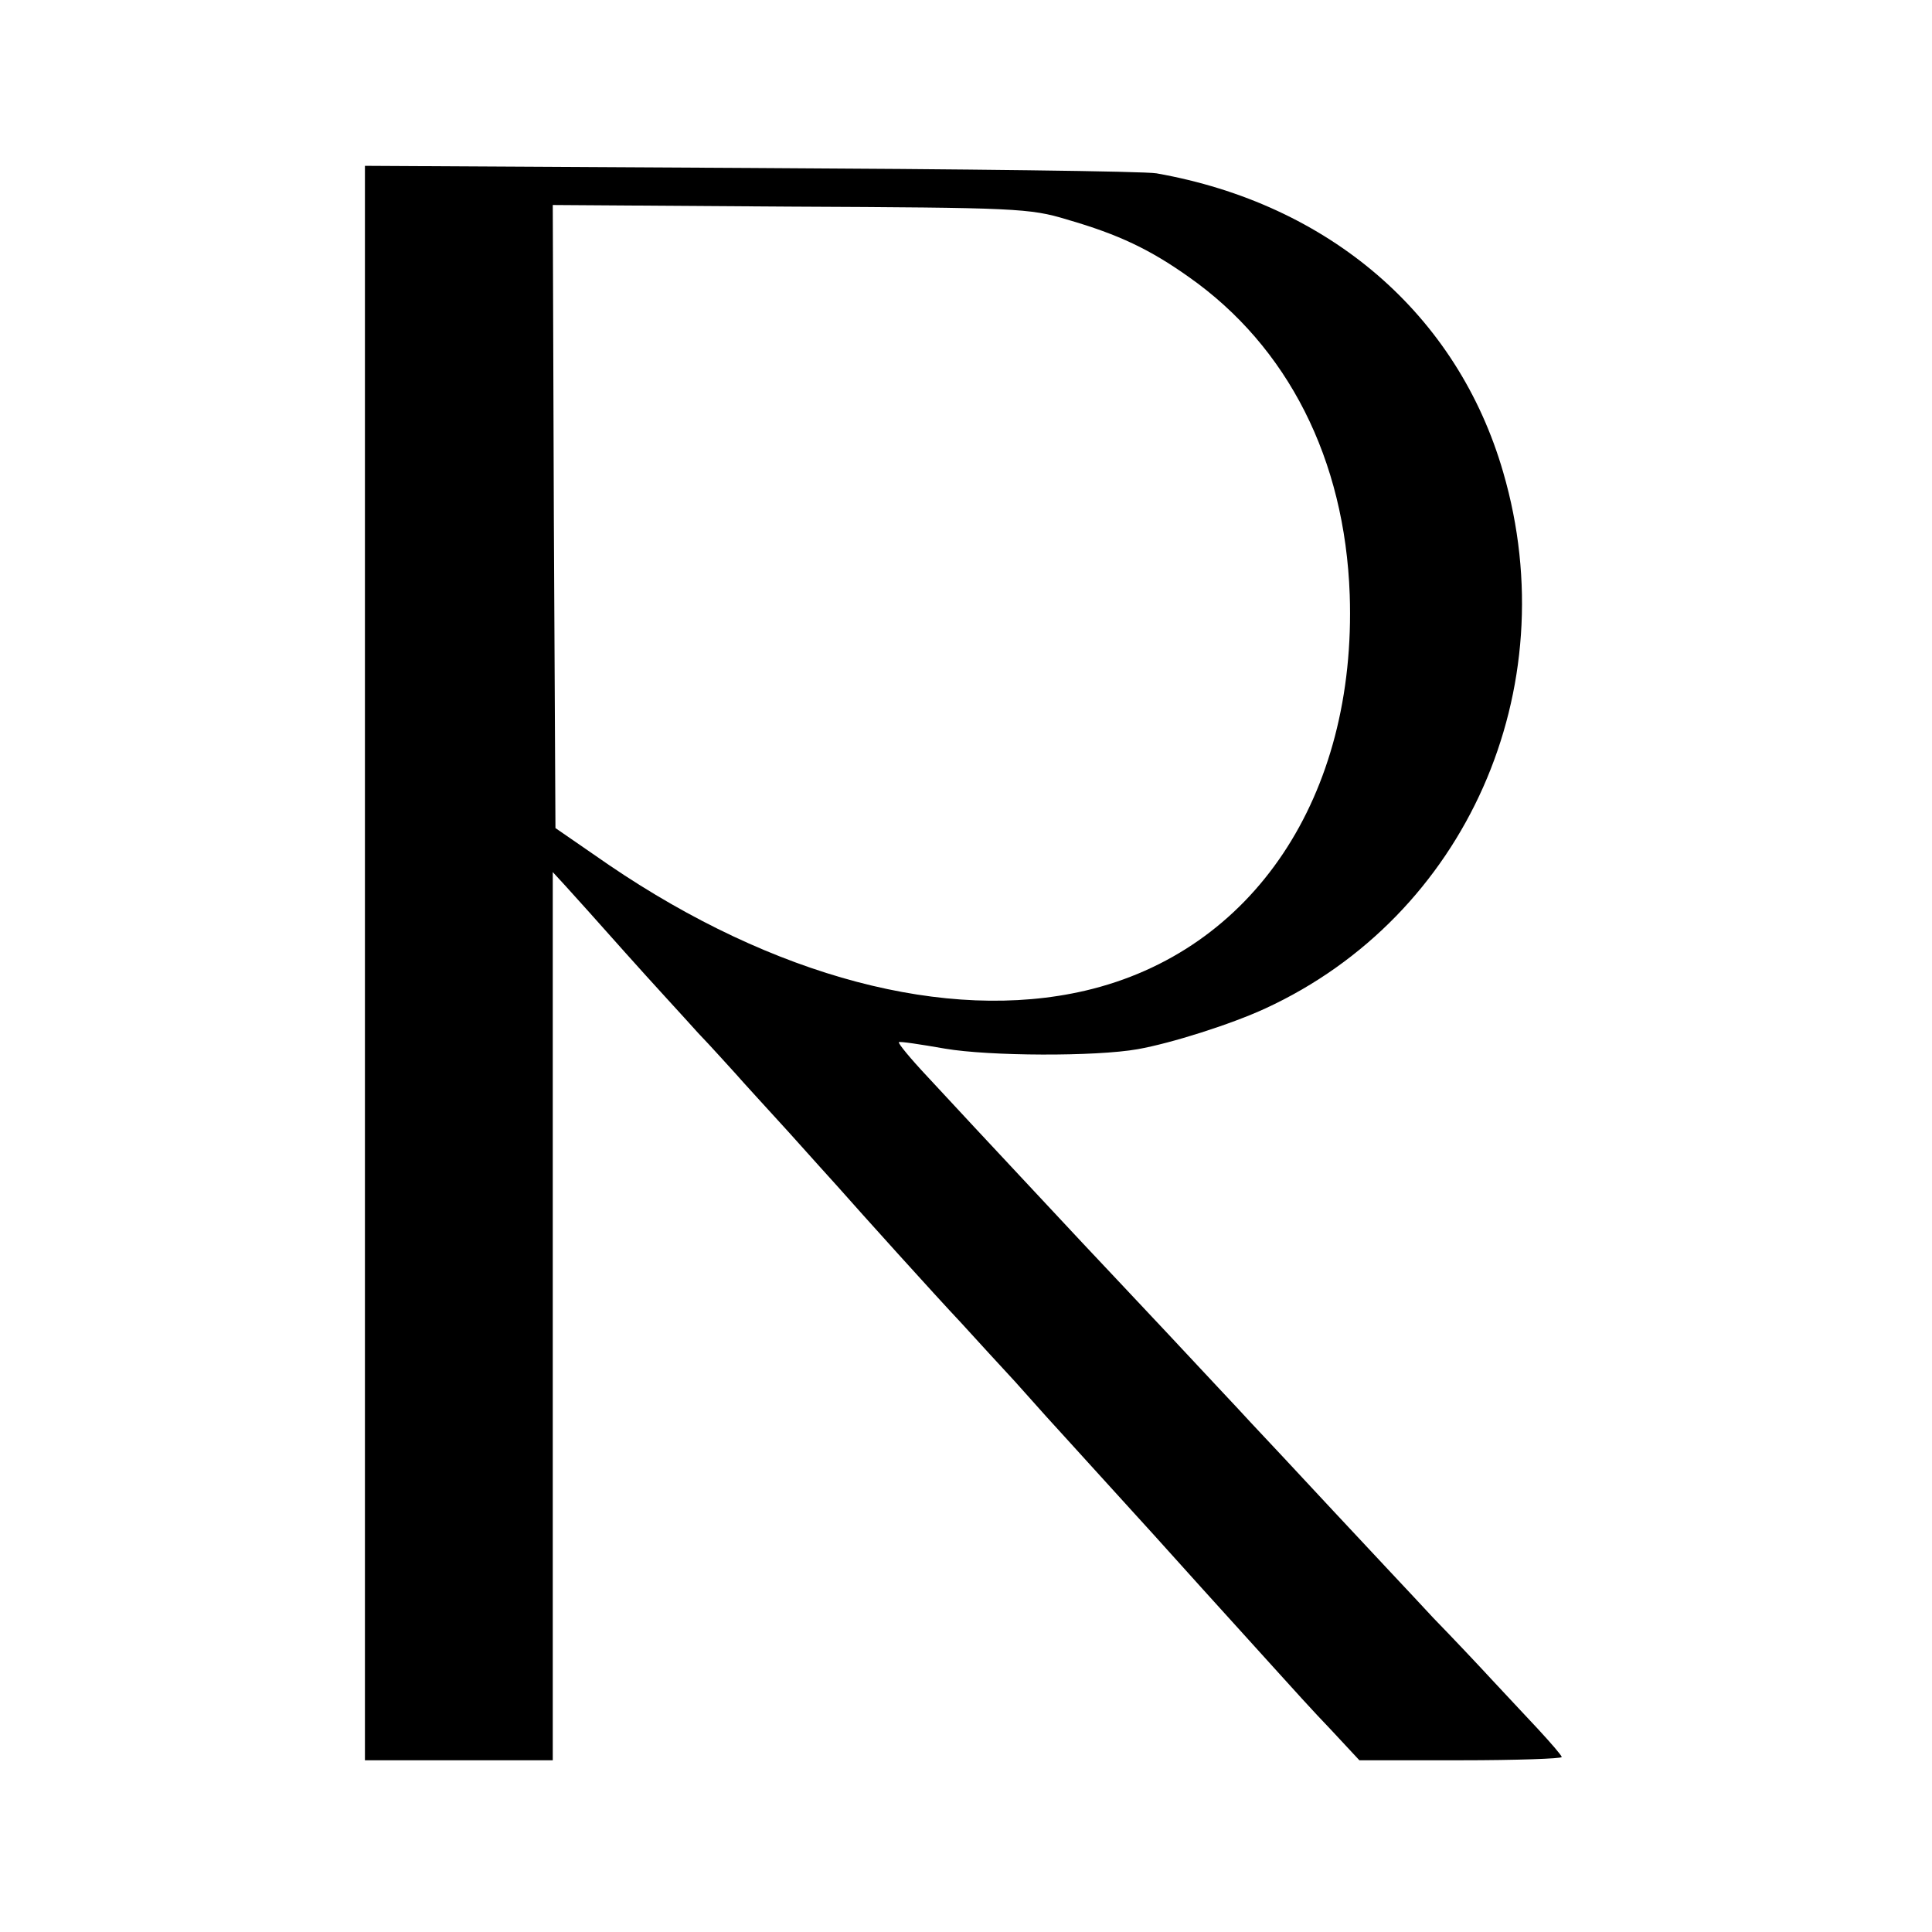
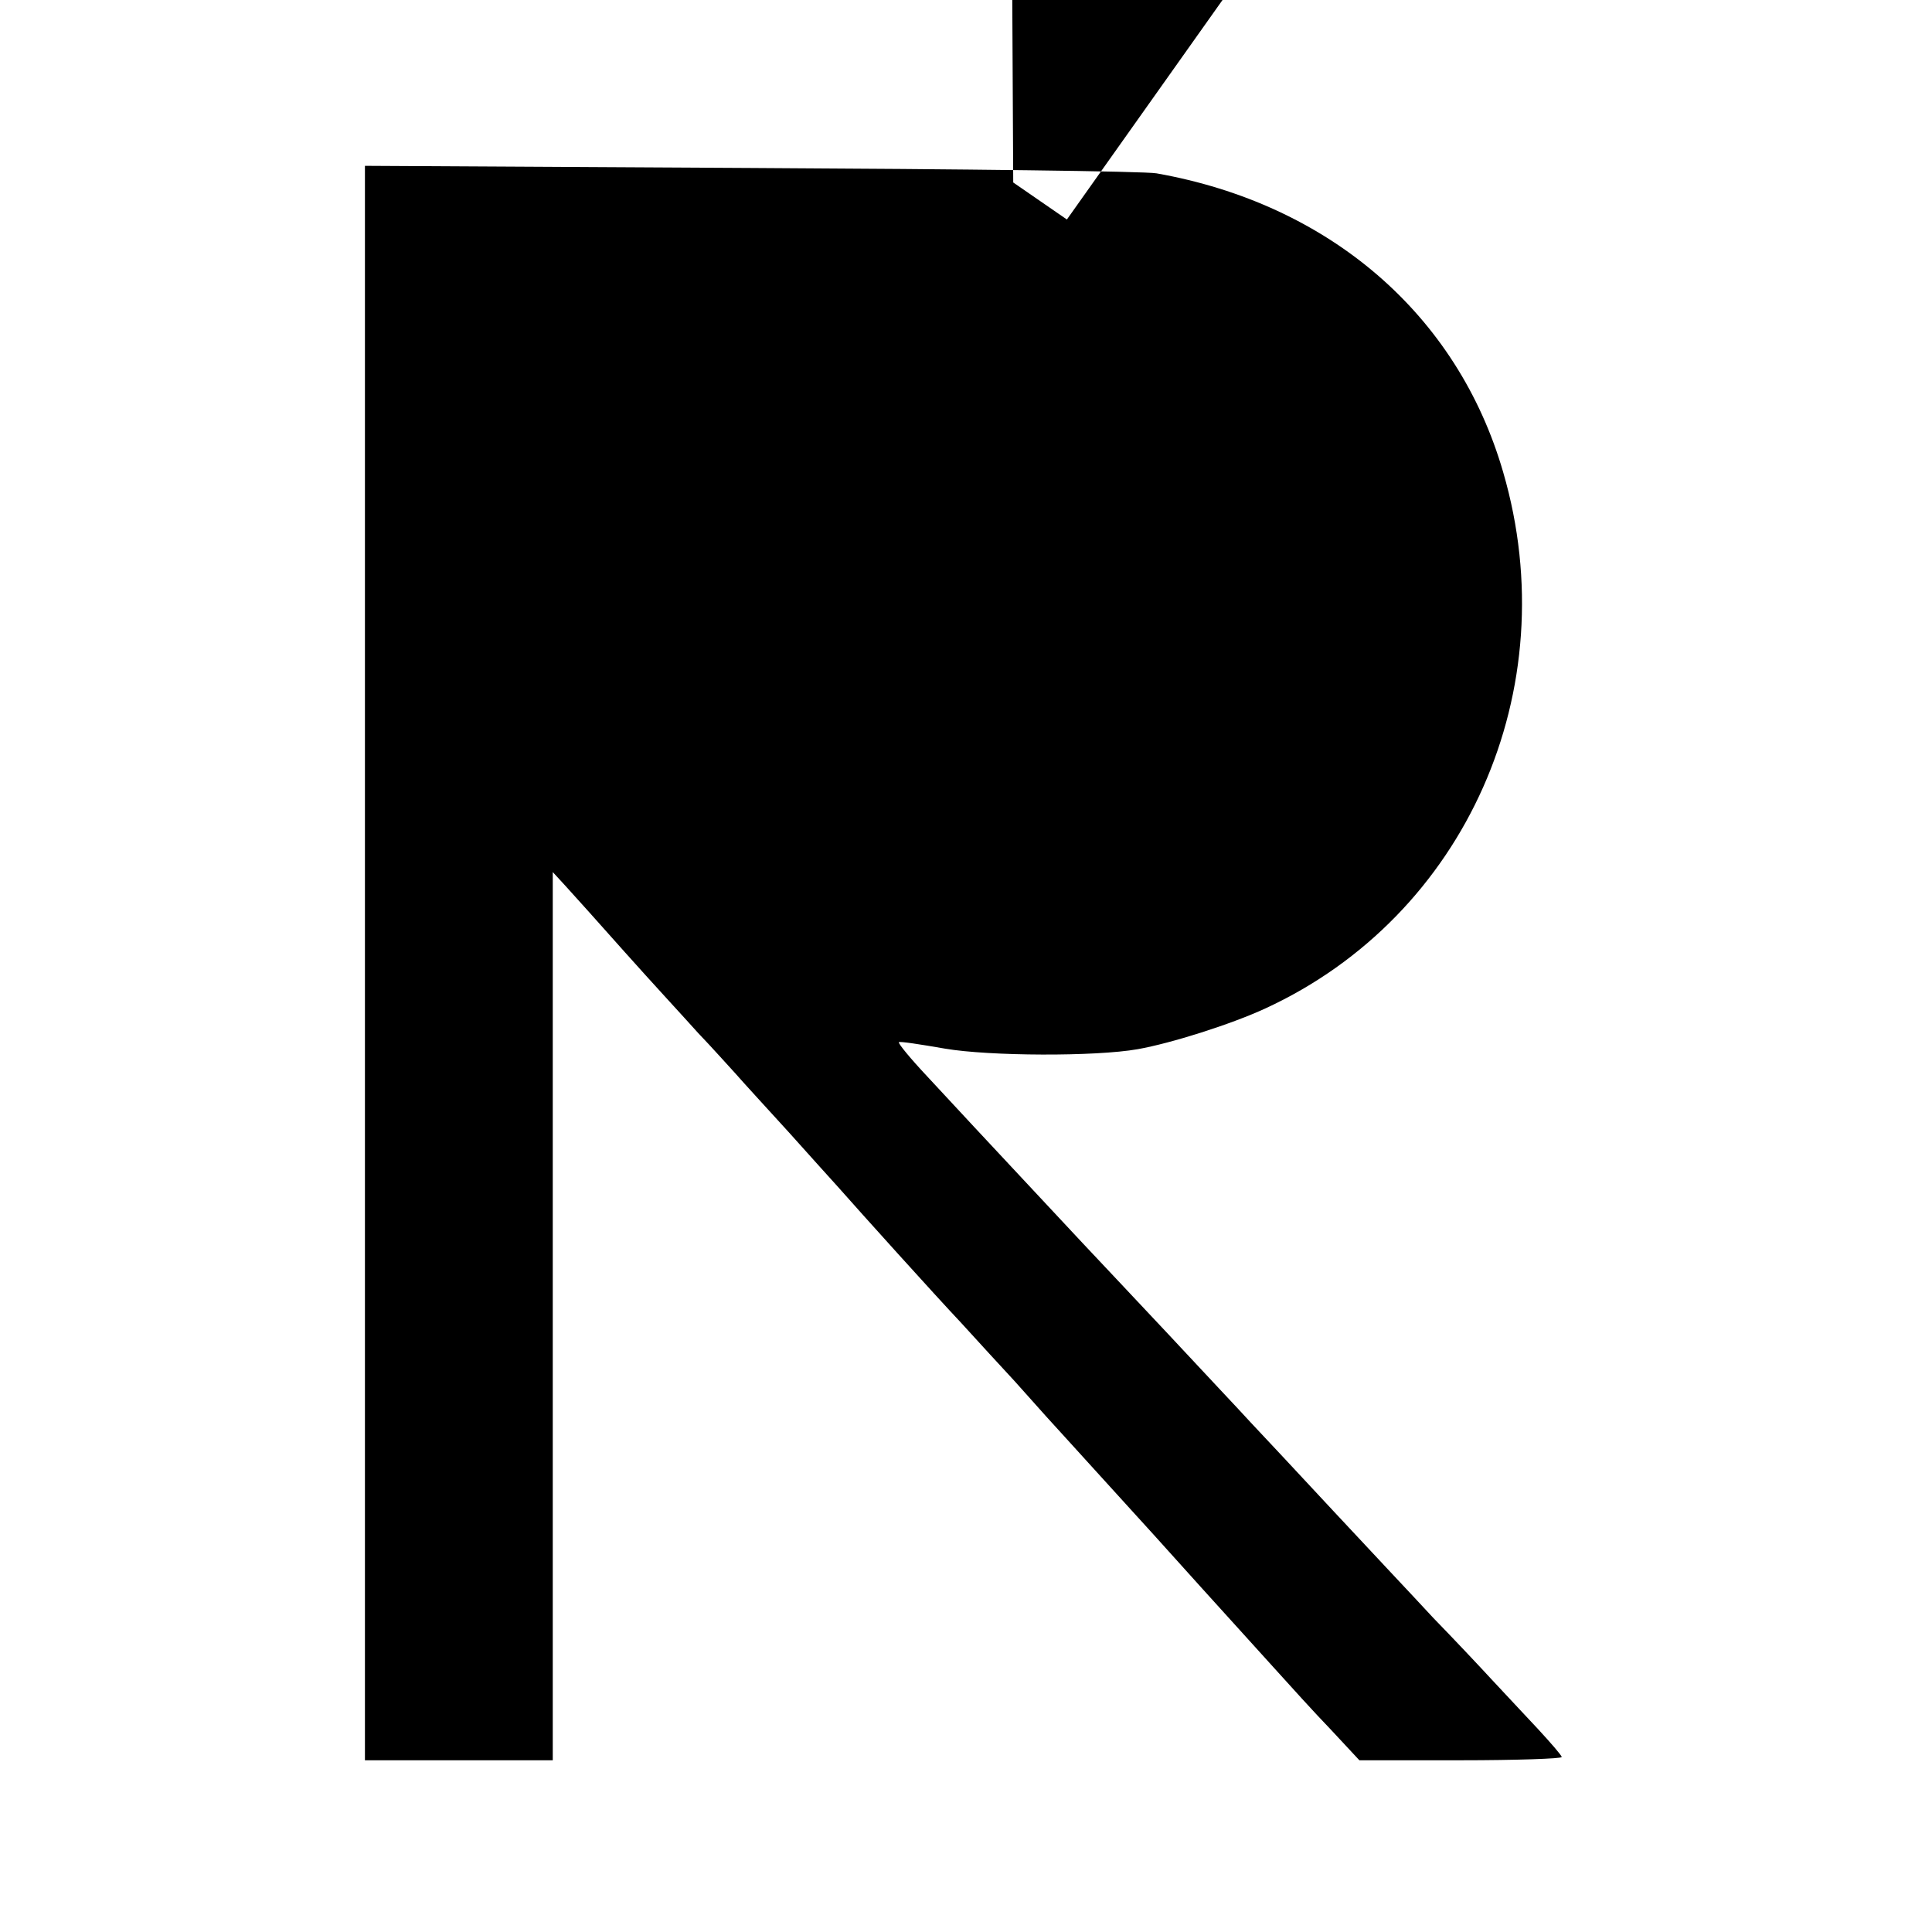
<svg xmlns="http://www.w3.org/2000/svg" version="1.0" width="360pt" height="360pt" viewBox="0 0 360 360" preserveAspectRatio="xMidYMid meet">
  <g transform="translate(0,360) scale(0.1,-0.1)" fill="#000000" stroke="none">
-     <path d="M680 1805 l0 -1485 175 0 175 0 0 827 0 828 23 -25 c13 -14 63 -70 112 -125 49 -55 111 -122 136 -150 26 -27 57 -62 70 -76 13 -15 58 -64 99 -109 41 -46 82 -91 90 -100 45 -51 182 -203 231 -255 30 -33 75 -82 100 -109 24 -27 51 -57 59 -66 8 -9 53 -58 100 -110 47 -52 92 -101 100 -110 16 -18 145 -161 225 -249 28 -31 74 -82 104 -113 l54 -58 189 0 c103 0 188 3 188 6 0 3 -20 26 -44 52 -24 26 -63 67 -86 92 -23 25 -72 77 -109 115 -36 39 -120 128 -186 199 -66 71 -136 146 -155 166 -19 21 -89 95 -155 166 -66 70 -137 146 -158 168 -37 40 -178 190 -289 310 -31 33 -55 62 -53 64 1 2 40 -4 86 -12 82 -14 280 -15 359 -1 62 11 173 46 238 76 373 172 561 594 443 999 -85 294 -324 500 -646 557 -22 4 -363 8 -757 10 l-718 4 0 -1486z m1308 1386 c97 -28 155 -56 227 -107 185 -130 291 -340 300 -592 13 -376 -180 -665 -493 -738 -258 -60 -581 26 -887 234 l-100 69 -3 580 -2 581 442 -3 c421 -2 447 -3 516 -24z" />
+     <path d="M680 1805 l0 -1485 175 0 175 0 0 827 0 828 23 -25 c13 -14 63 -70 112 -125 49 -55 111 -122 136 -150 26 -27 57 -62 70 -76 13 -15 58 -64 99 -109 41 -46 82 -91 90 -100 45 -51 182 -203 231 -255 30 -33 75 -82 100 -109 24 -27 51 -57 59 -66 8 -9 53 -58 100 -110 47 -52 92 -101 100 -110 16 -18 145 -161 225 -249 28 -31 74 -82 104 -113 l54 -58 189 0 c103 0 188 3 188 6 0 3 -20 26 -44 52 -24 26 -63 67 -86 92 -23 25 -72 77 -109 115 -36 39 -120 128 -186 199 -66 71 -136 146 -155 166 -19 21 -89 95 -155 166 -66 70 -137 146 -158 168 -37 40 -178 190 -289 310 -31 33 -55 62 -53 64 1 2 40 -4 86 -12 82 -14 280 -15 359 -1 62 11 173 46 238 76 373 172 561 594 443 999 -85 294 -324 500 -646 557 -22 4 -363 8 -757 10 l-718 4 0 -1486z m1308 1386 l-100 69 -3 580 -2 581 442 -3 c421 -2 447 -3 516 -24z" />
  </g>
</svg>